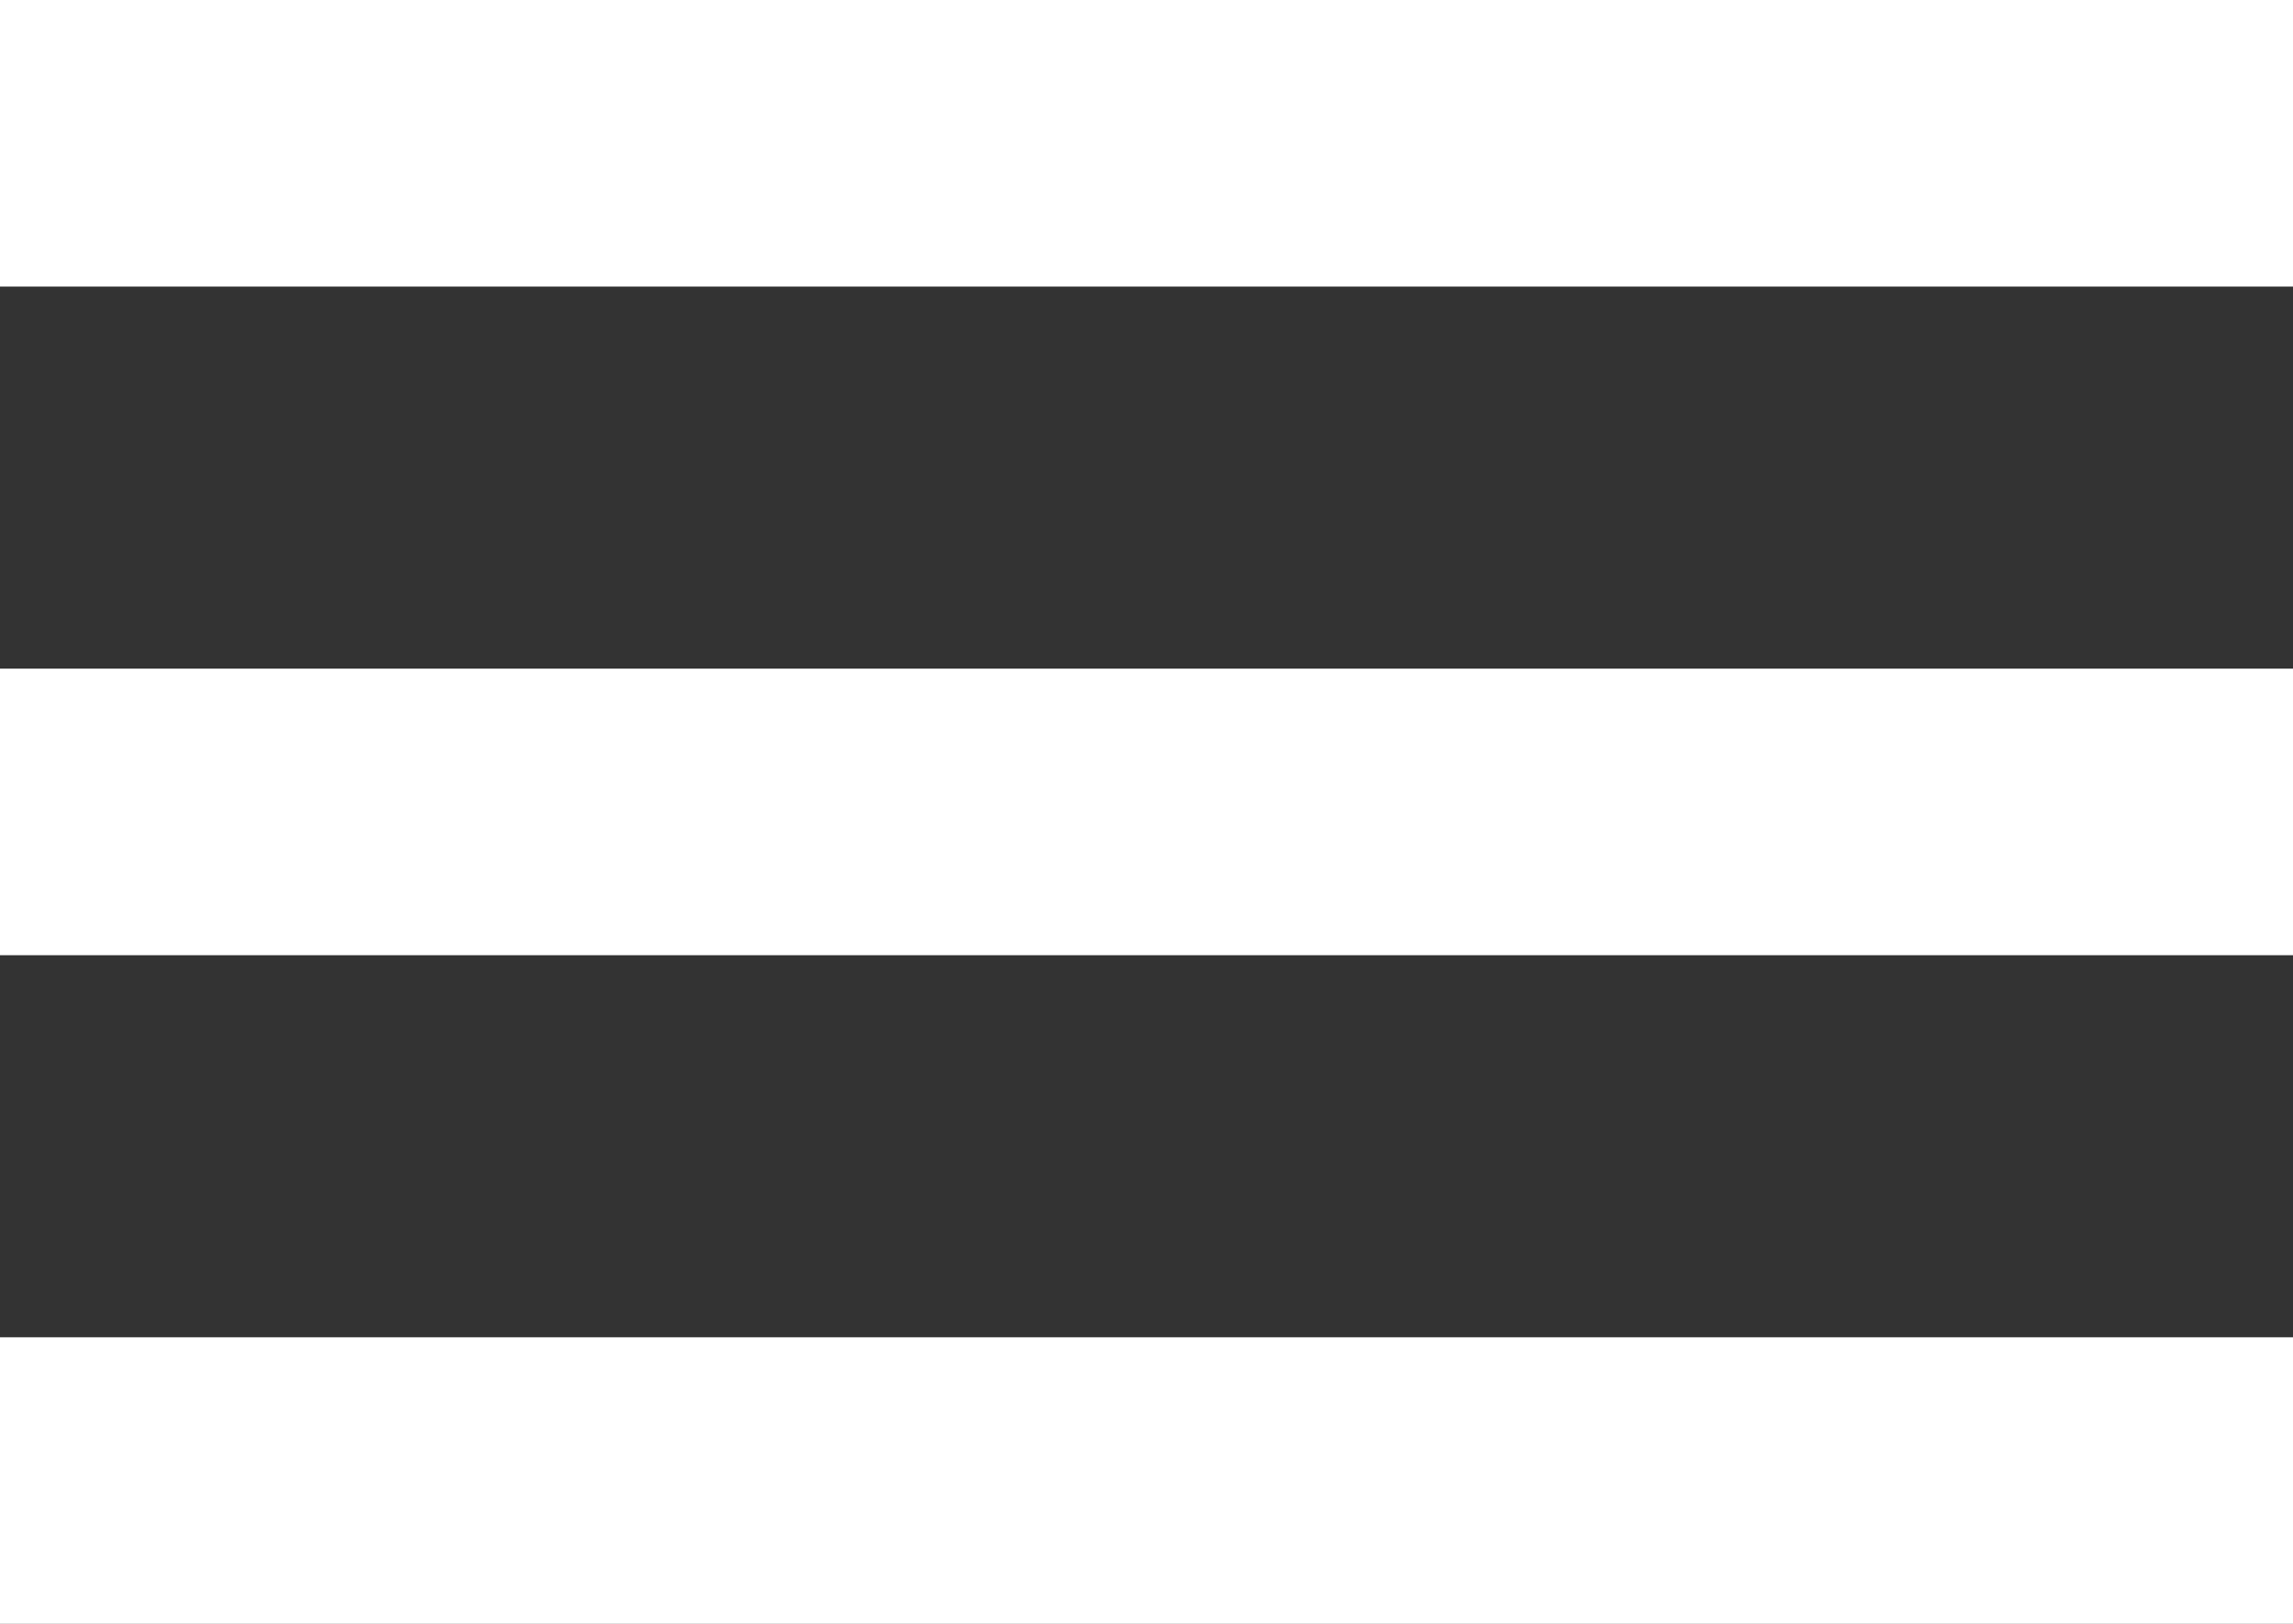
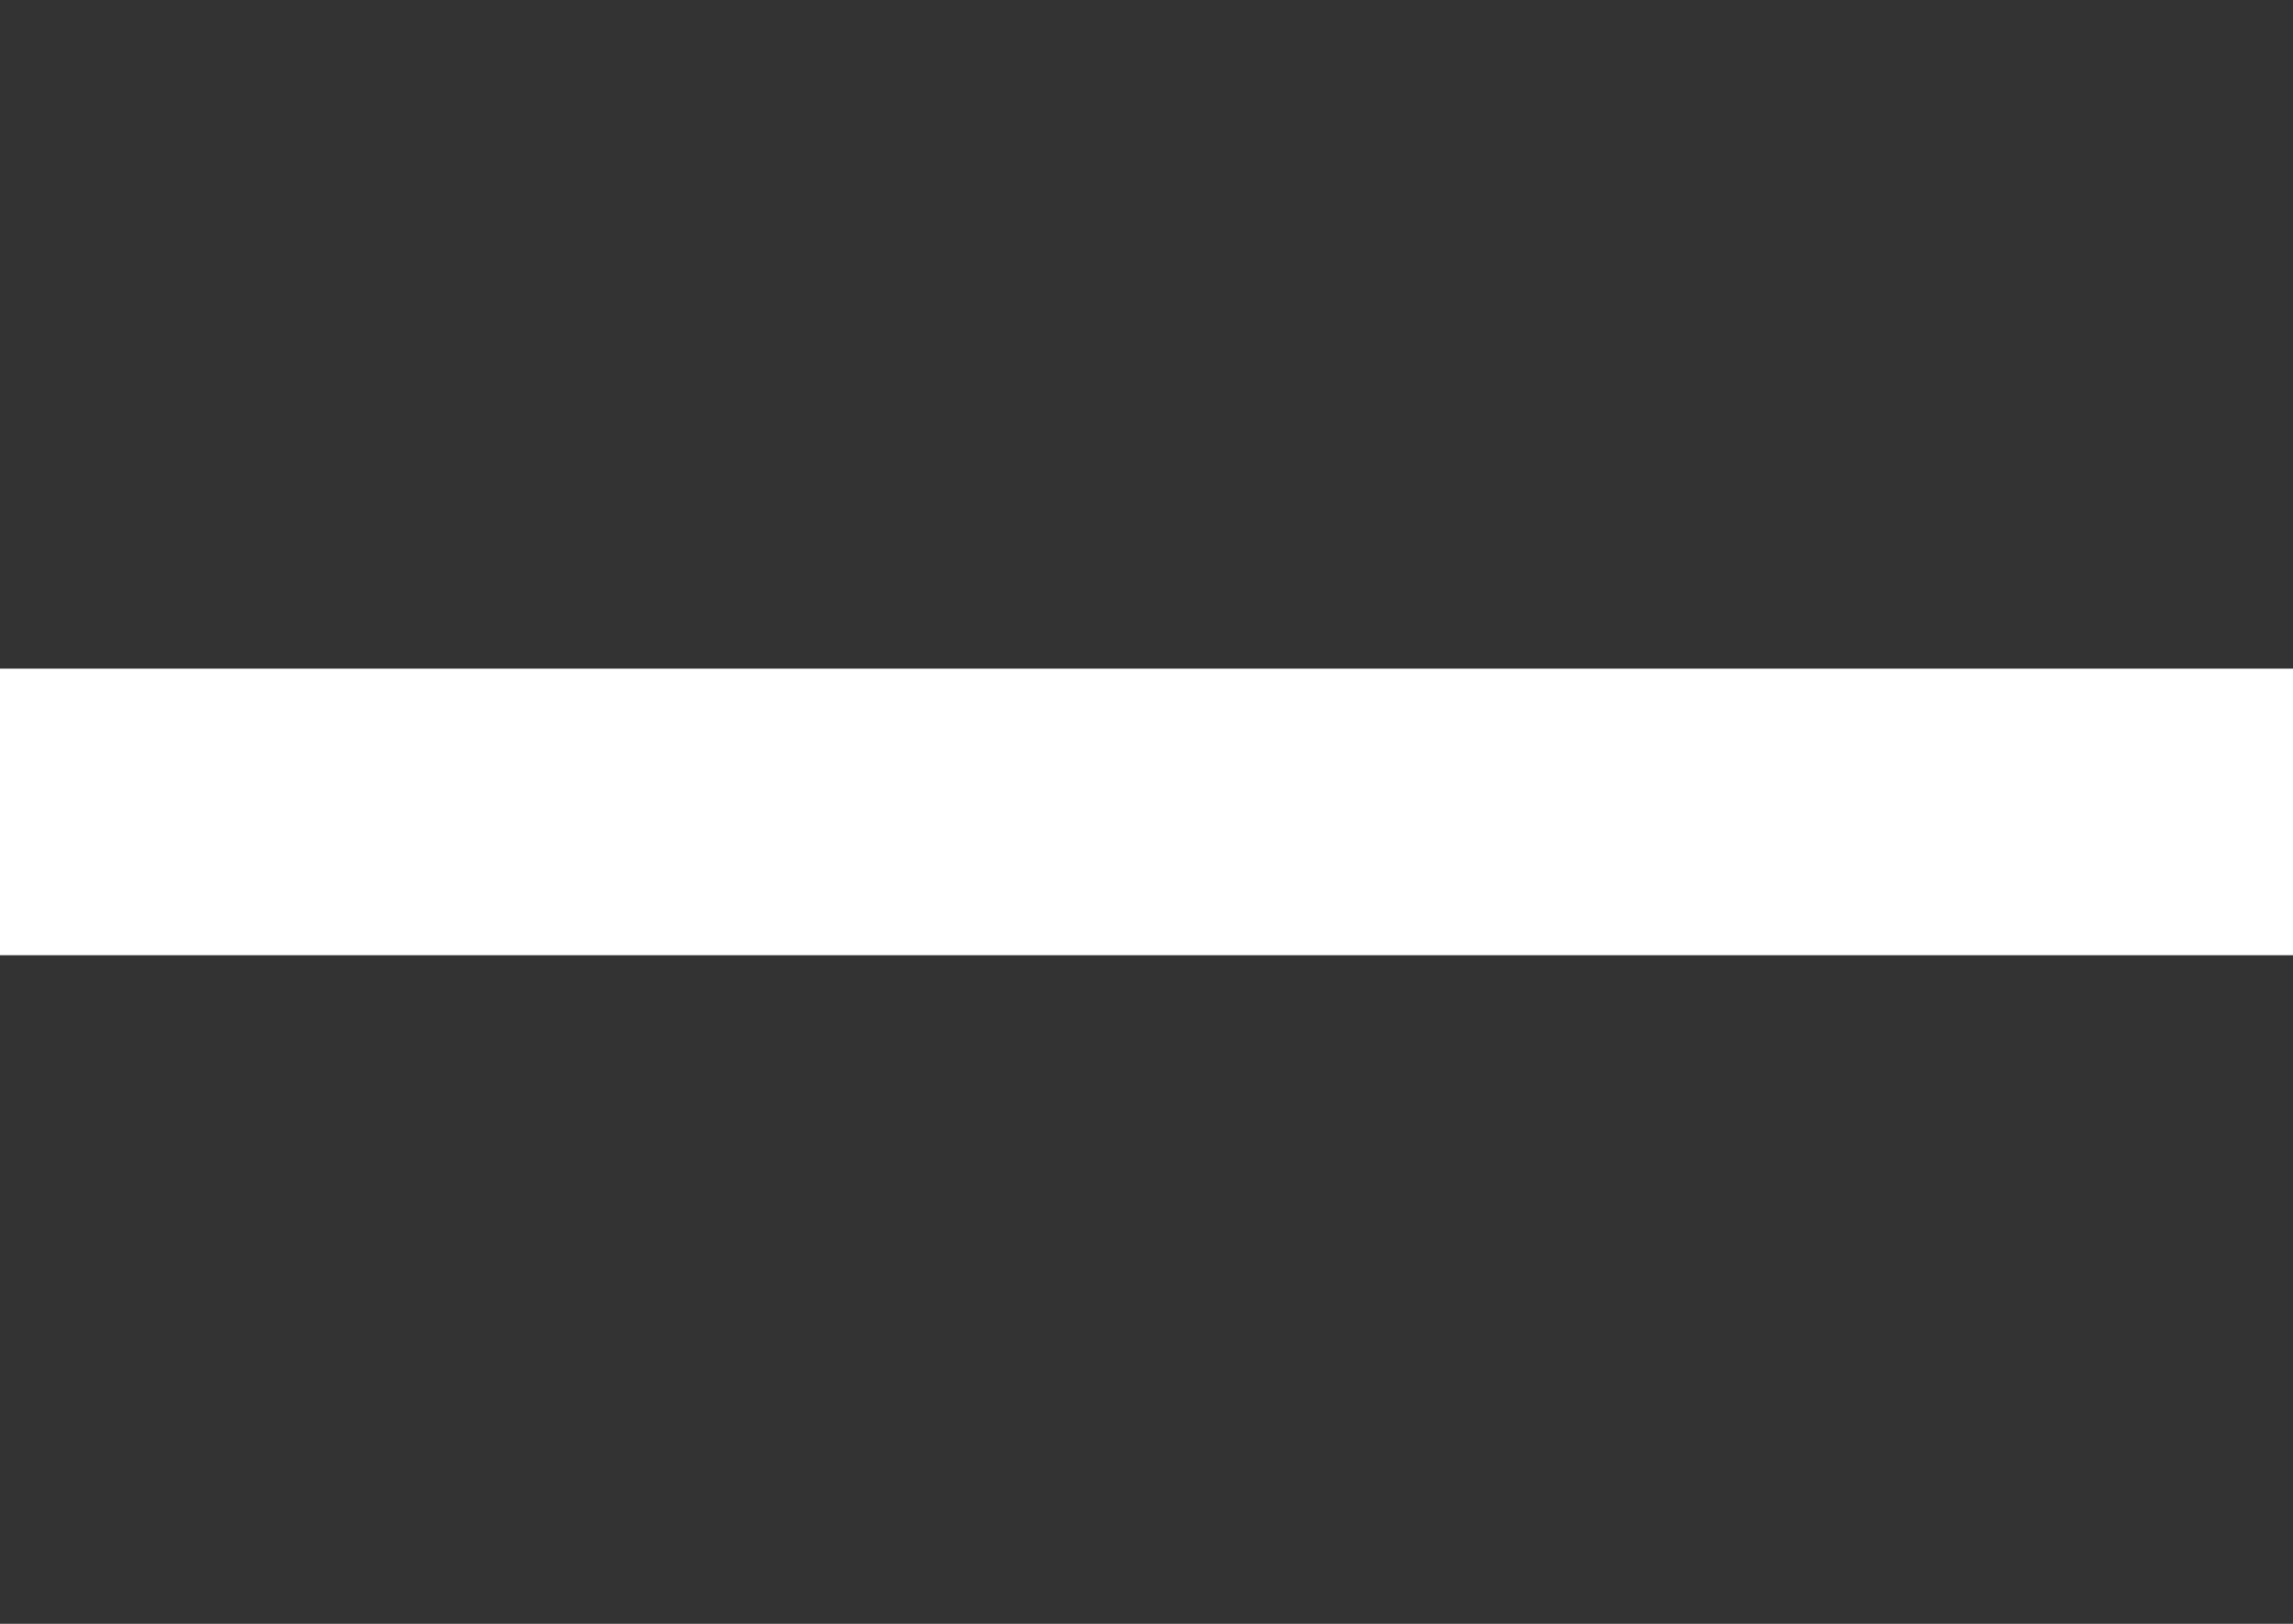
<svg xmlns="http://www.w3.org/2000/svg" width="24" height="17" viewBox="0 0 24 17" fill="none">
  <rect x="0" y="0" width="24" height="17" fill="#333333" stroke="none" />
-   <path d="M0 14H24V17H0V14Z" fill="#ffffff" />
  <path d="M0 7H24V10H0V7Z" fill="#ffffff" />
-   <path d="M0 0H24V3H0V0Z" fill="#ffffff" />
</svg>